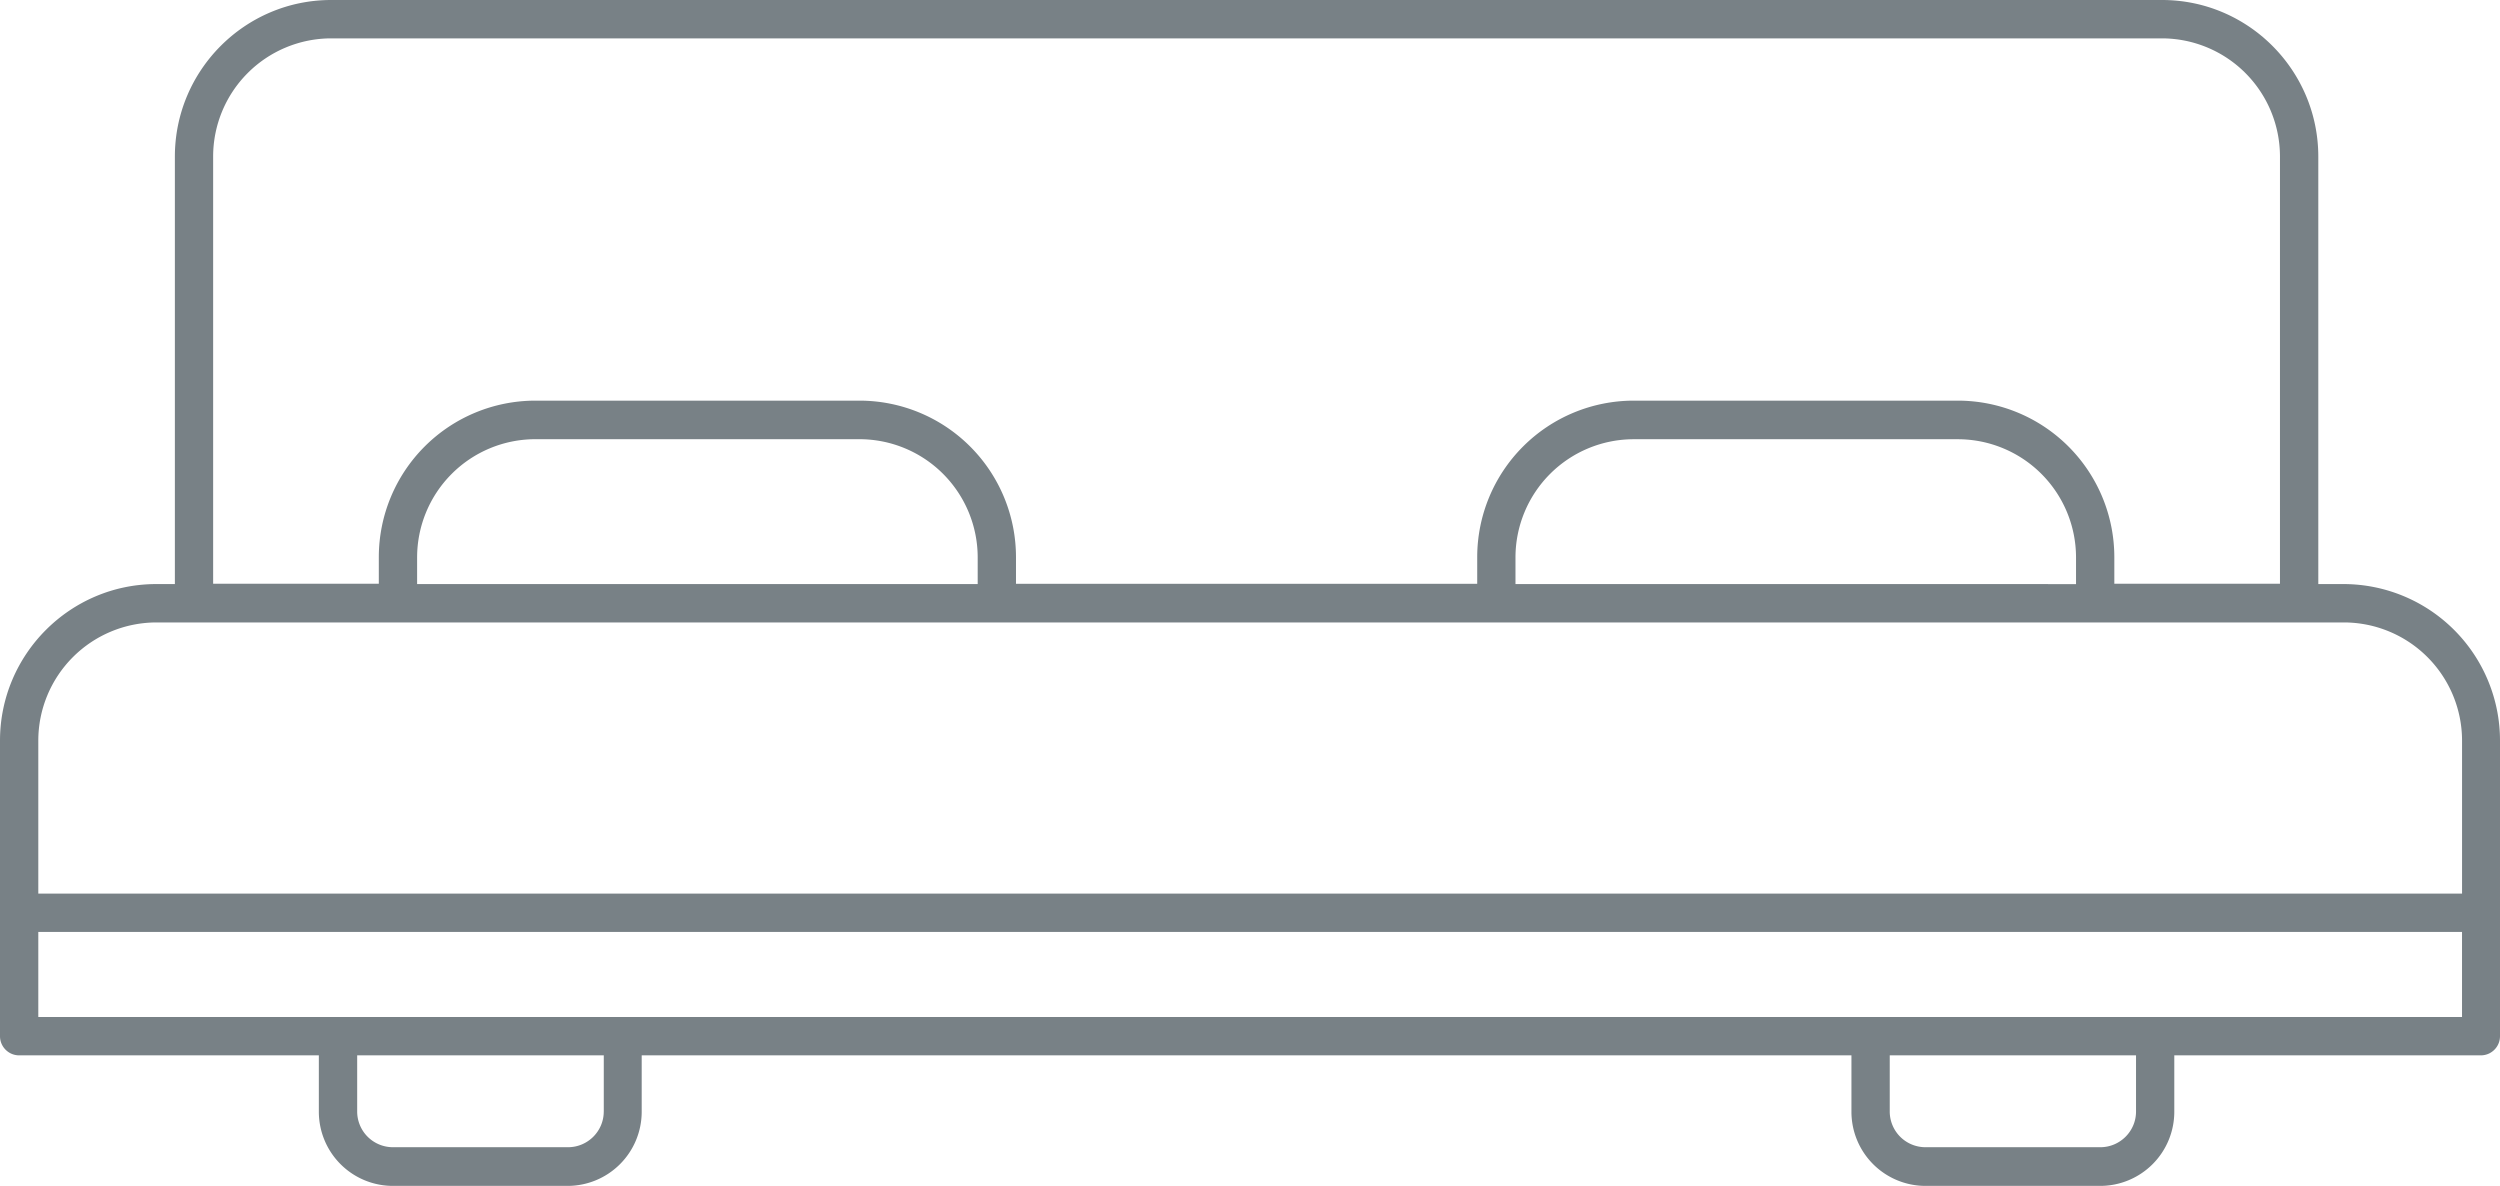
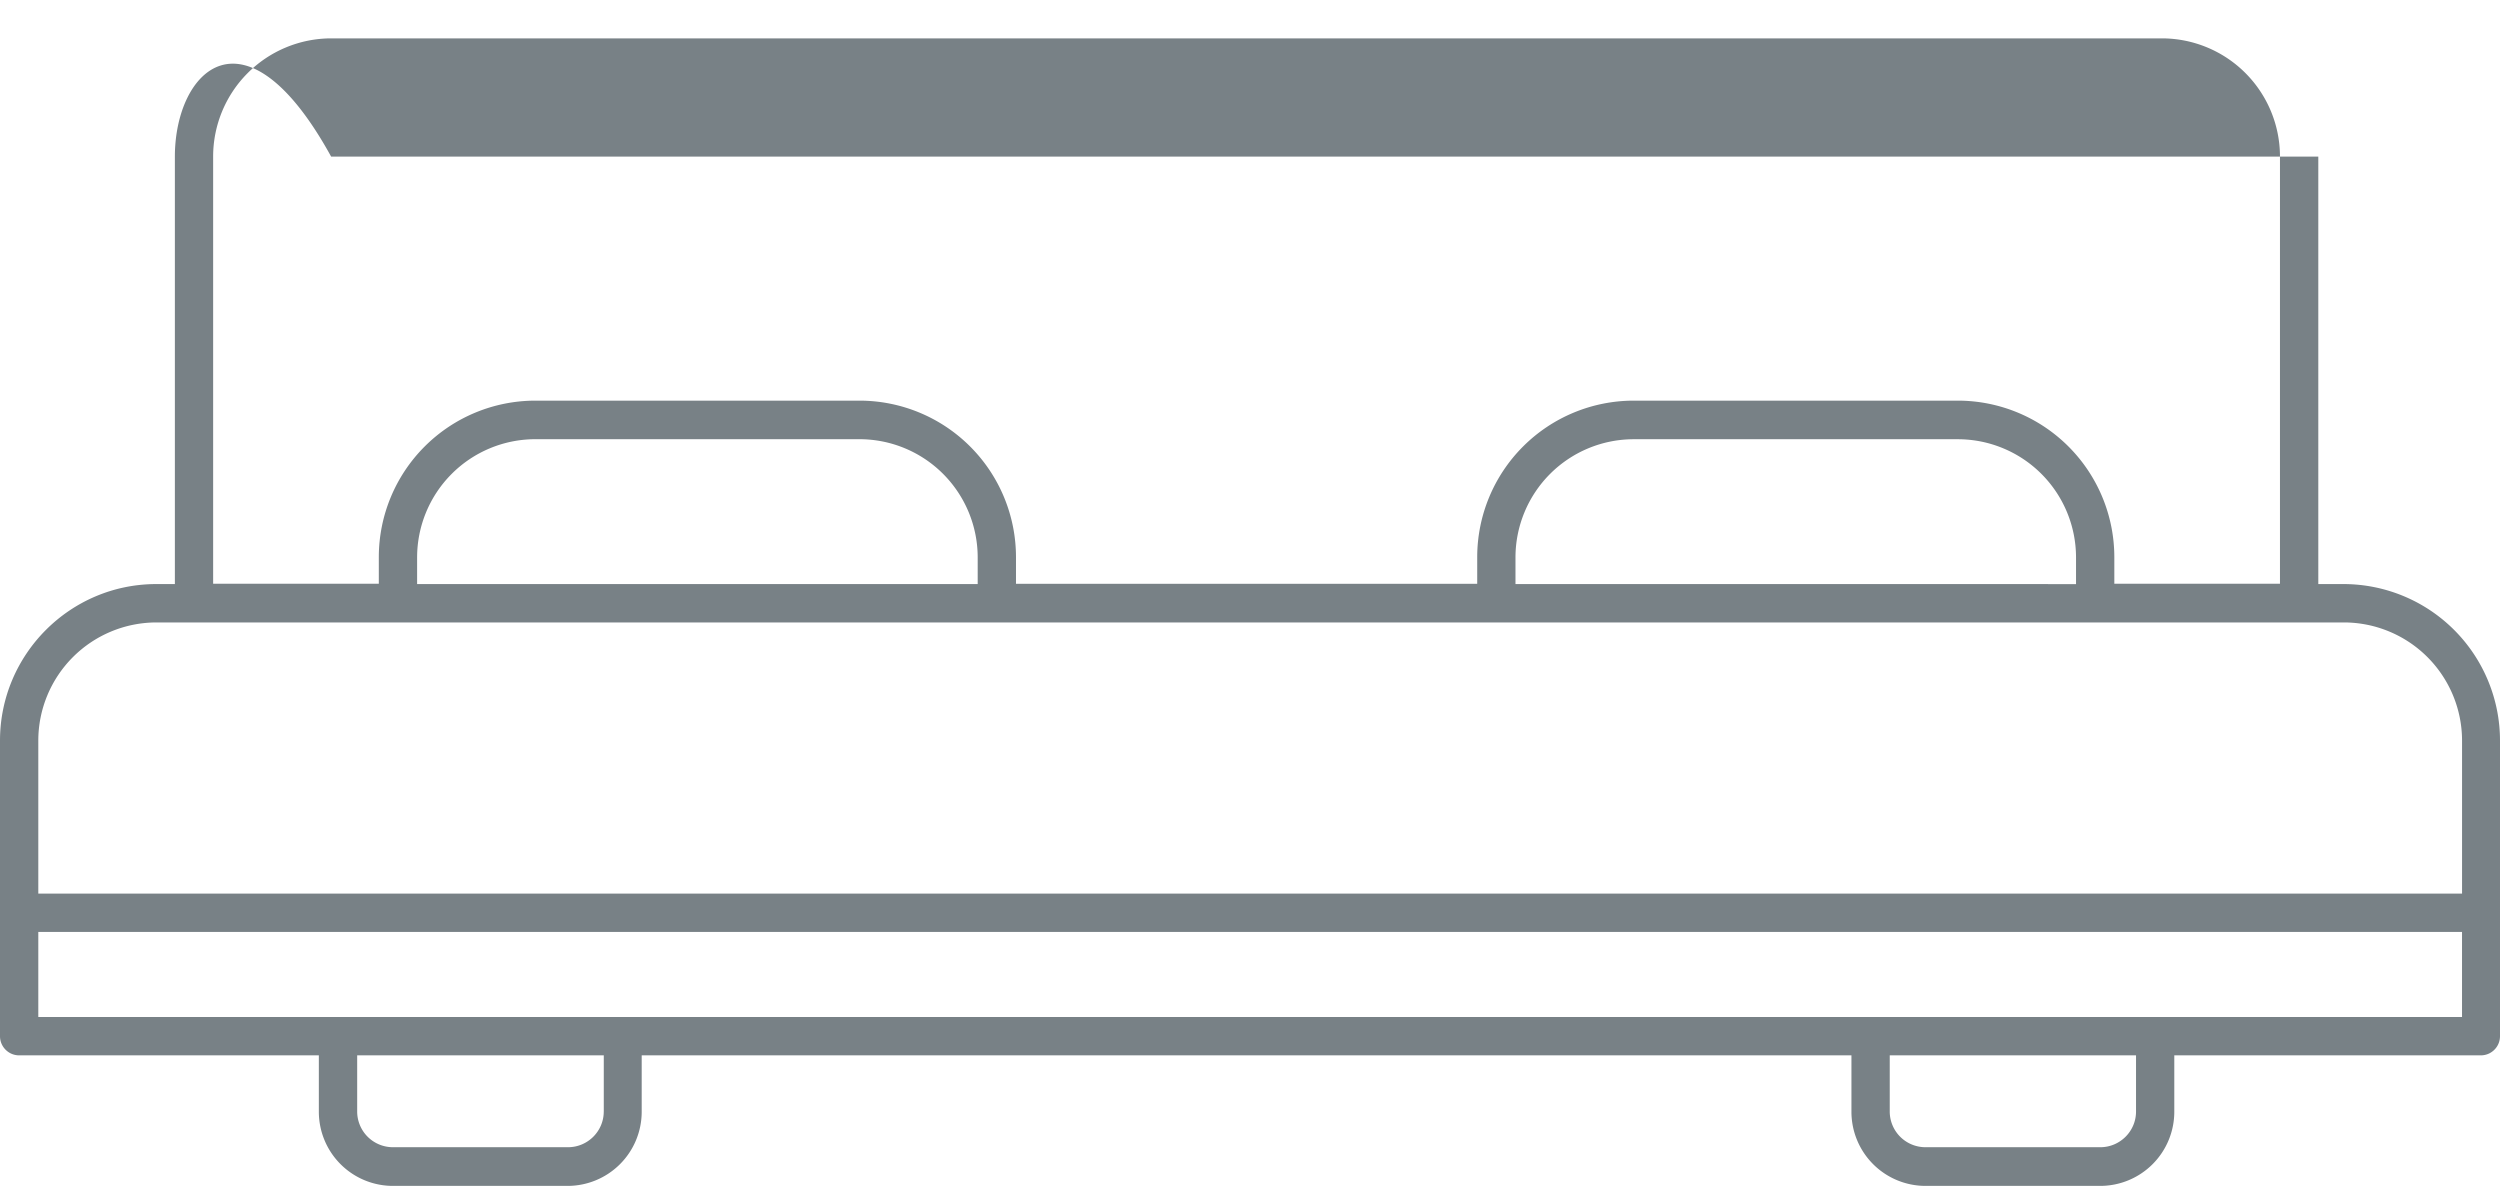
<svg xmlns="http://www.w3.org/2000/svg" width="78" height="37" viewBox="0 0 78 37">
  <g>
    <g>
-       <path fill="#788186" d="M66.644 34.68c0 .614-.5 1.113-1.114 1.113h-5.456a1.114 1.114 0 0 1-1.114-1.112v-1.754h7.684v1.754zm-47.807 0c0 .614-.5 1.113-1.115 1.113H12.26a1.115 1.115 0 0 1-1.116-1.112v-1.754h7.694v1.754zM4.877 19.42h68.257a3.69 3.69 0 0 1 3.682 3.69v4.77H1.195v-4.77a3.69 3.69 0 0 1 3.682-3.69zm8.137-1.197v-.83a3.69 3.69 0 0 1 3.681-3.69h10.127a3.69 3.69 0 0 1 3.682 3.69v.83zm34.269 0v-.83a3.69 3.69 0 0 1 3.68-3.689H61.09a3.69 3.69 0 0 1 3.682 3.69v.83zM6.65 4.885a3.688 3.688 0 0 1 3.681-3.688h57.123a3.688 3.688 0 0 1 3.681 3.688v13.328h-5.168v-.83a4.885 4.885 0 0 0-4.877-4.883H50.965a4.885 4.885 0 0 0-4.876 4.884v.83h-14.39v-.831a4.885 4.885 0 0 0-4.877-4.883H16.695a4.885 4.885 0 0 0-4.876 4.883v.83H6.65V4.885zM1.195 31.73v-2.653h75.62v2.653zm71.93-13.507h-.794V4.887C72.331 2.193 70.144 0 67.455 0H10.332C7.643 0 5.456 2.193 5.456 4.887v13.336h-.58C2.189 18.223 0 20.415 0 23.11v9.219c0 .33.268.598.597.598h9.351v1.76A2.313 2.313 0 0 0 12.258 37h5.455a2.314 2.314 0 0 0 2.308-2.313v-1.76h37.744v1.76A2.313 2.313 0 0 0 60.073 37h5.456a2.313 2.313 0 0 0 2.309-2.313v-1.76h9.565c.33 0 .597-.268.597-.598v-9.22a4.886 4.886 0 0 0-4.875-4.886z" />
+       <path fill="#788186" d="M66.644 34.68c0 .614-.5 1.113-1.114 1.113h-5.456a1.114 1.114 0 0 1-1.114-1.112v-1.754h7.684v1.754zm-47.807 0c0 .614-.5 1.113-1.115 1.113H12.26a1.115 1.115 0 0 1-1.116-1.112v-1.754h7.694v1.754zM4.877 19.42h68.257a3.69 3.69 0 0 1 3.682 3.69v4.77H1.195v-4.77a3.69 3.69 0 0 1 3.682-3.69zm8.137-1.197v-.83a3.69 3.69 0 0 1 3.681-3.69h10.127a3.69 3.69 0 0 1 3.682 3.69v.83zm34.269 0v-.83a3.69 3.69 0 0 1 3.68-3.689H61.09a3.69 3.69 0 0 1 3.682 3.69v.83zM6.65 4.885a3.688 3.688 0 0 1 3.681-3.688h57.123a3.688 3.688 0 0 1 3.681 3.688v13.328h-5.168v-.83a4.885 4.885 0 0 0-4.877-4.883H50.965a4.885 4.885 0 0 0-4.876 4.884v.83h-14.39v-.831a4.885 4.885 0 0 0-4.877-4.883H16.695a4.885 4.885 0 0 0-4.876 4.883v.83H6.65V4.885zM1.195 31.73v-2.653h75.62v2.653zm71.93-13.507h-.794V4.887H10.332C7.643 0 5.456 2.193 5.456 4.887v13.336h-.58C2.189 18.223 0 20.415 0 23.11v9.219c0 .33.268.598.597.598h9.351v1.76A2.313 2.313 0 0 0 12.258 37h5.455a2.314 2.314 0 0 0 2.308-2.313v-1.76h37.744v1.76A2.313 2.313 0 0 0 60.073 37h5.456a2.313 2.313 0 0 0 2.309-2.313v-1.76h9.565c.33 0 .597-.268.597-.598v-9.22a4.886 4.886 0 0 0-4.875-4.886z" />
    </g>
  </g>
</svg>